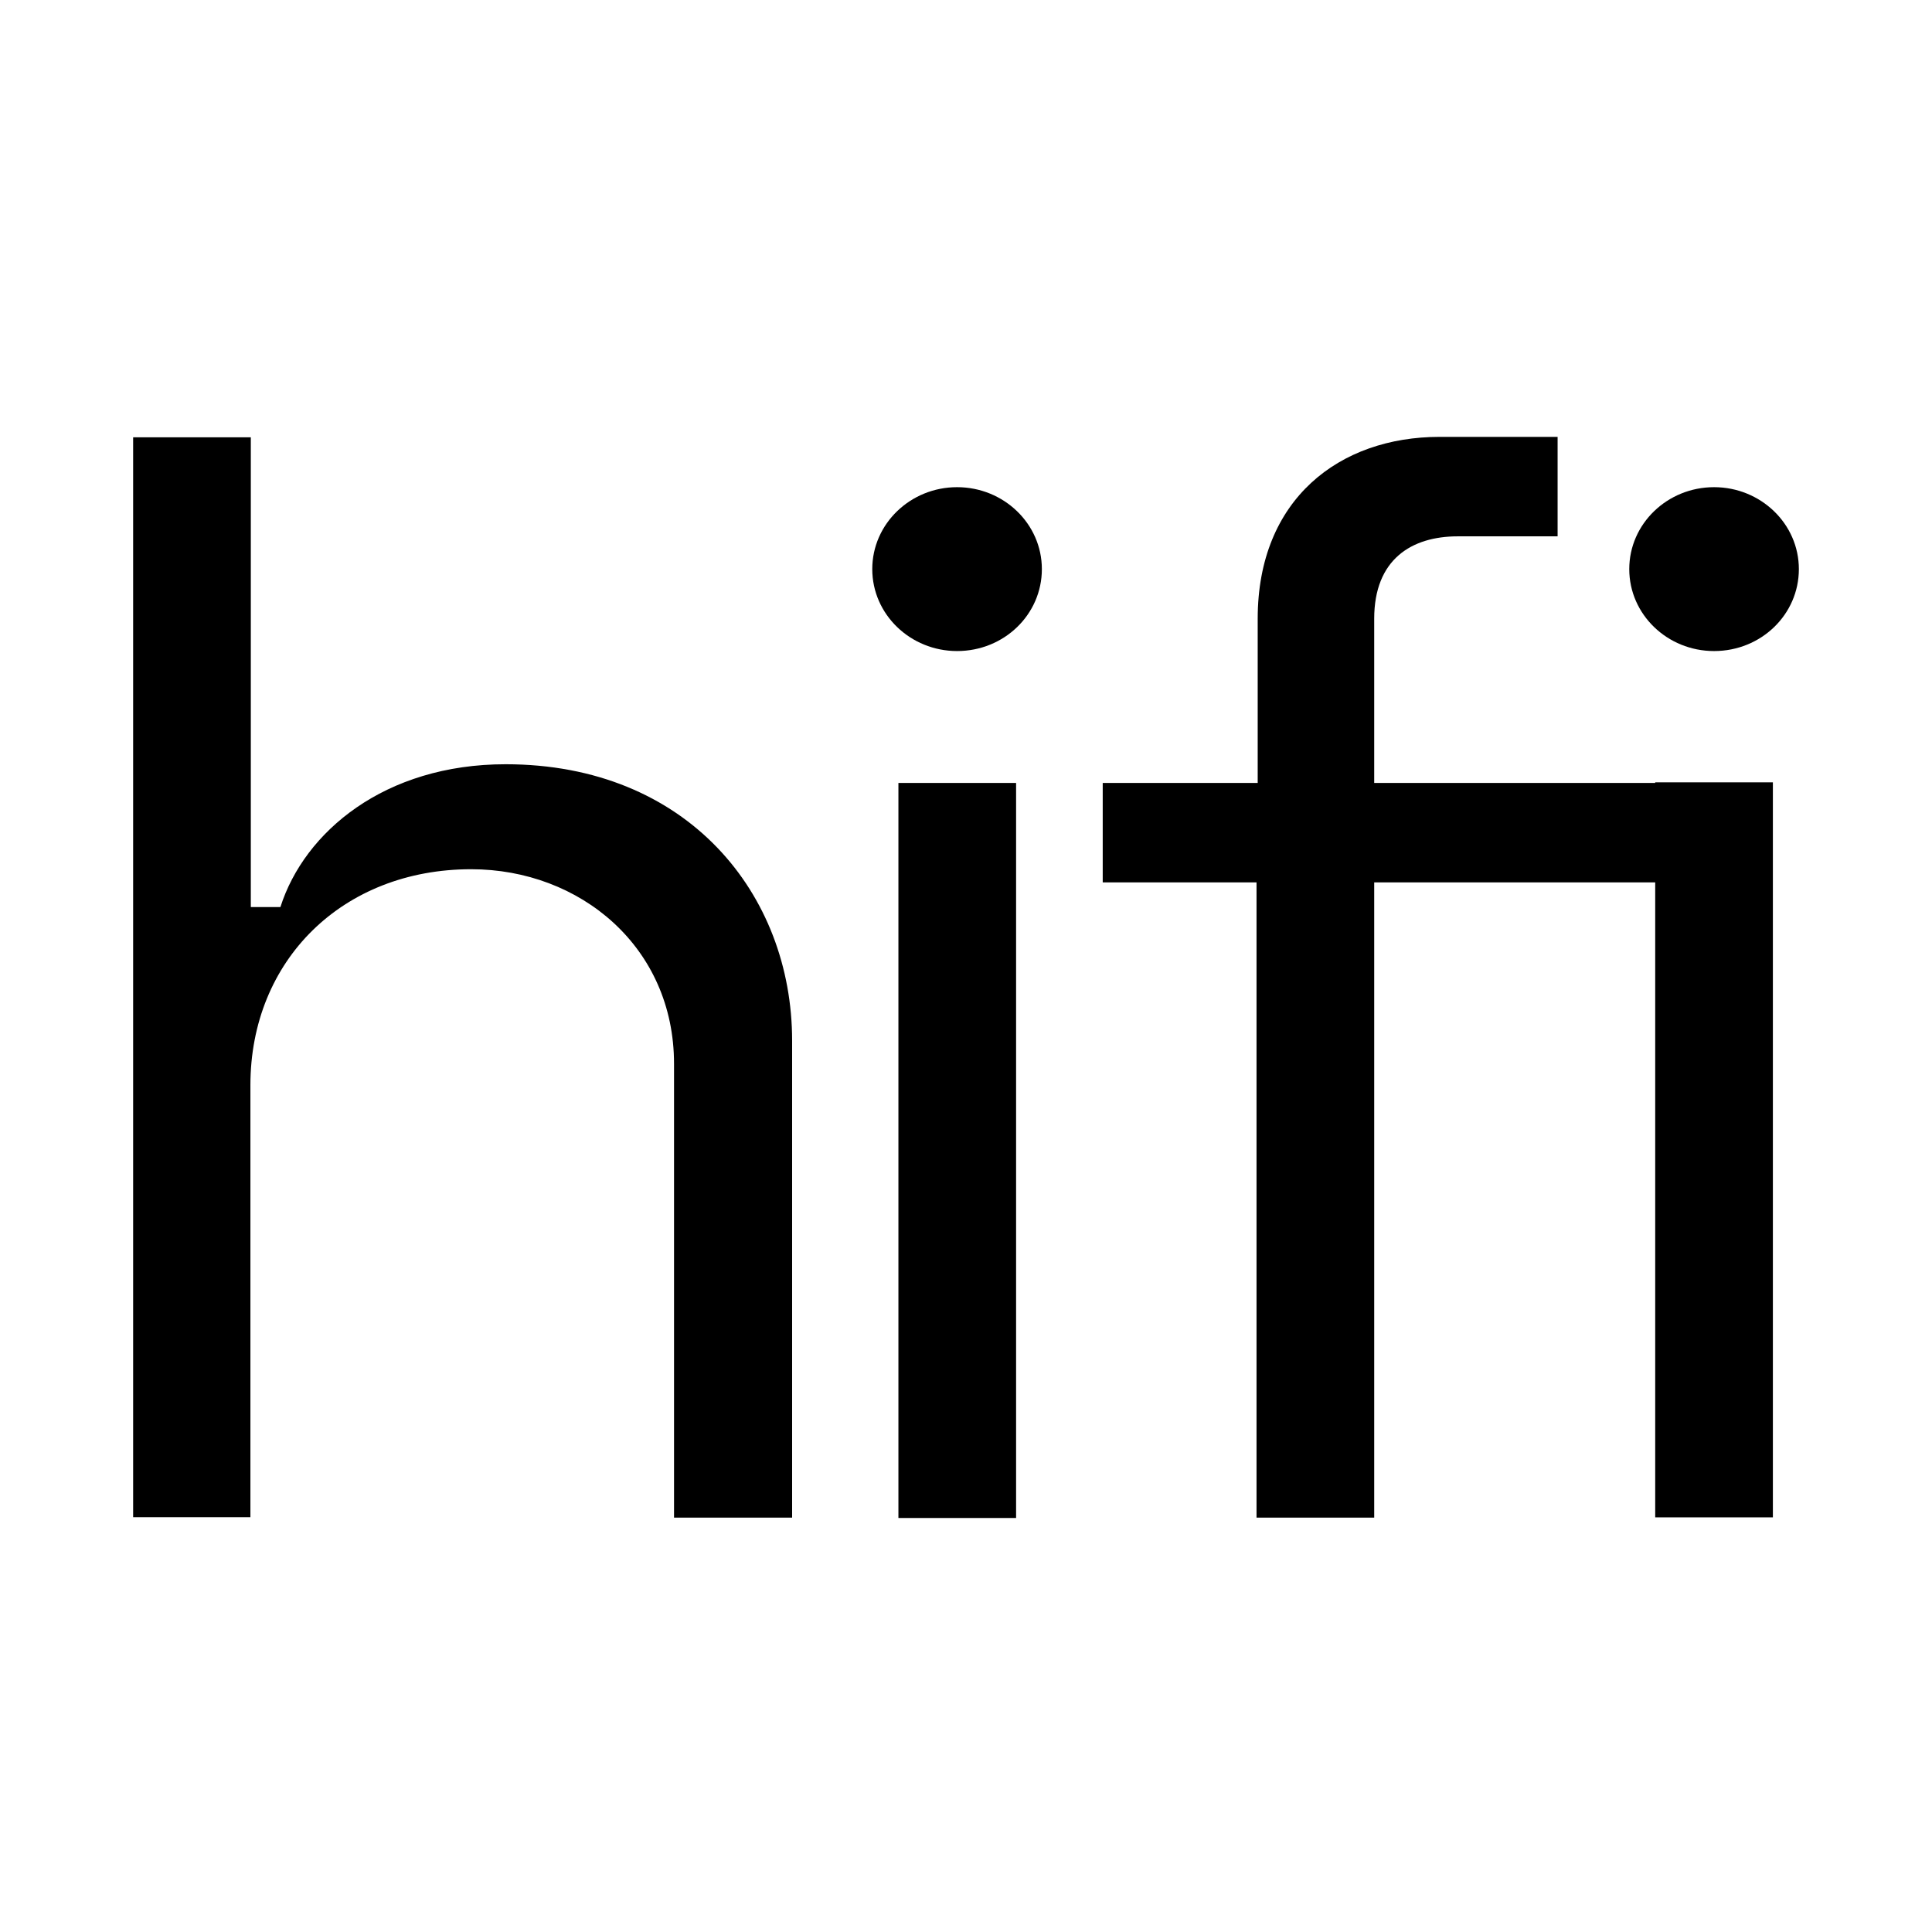
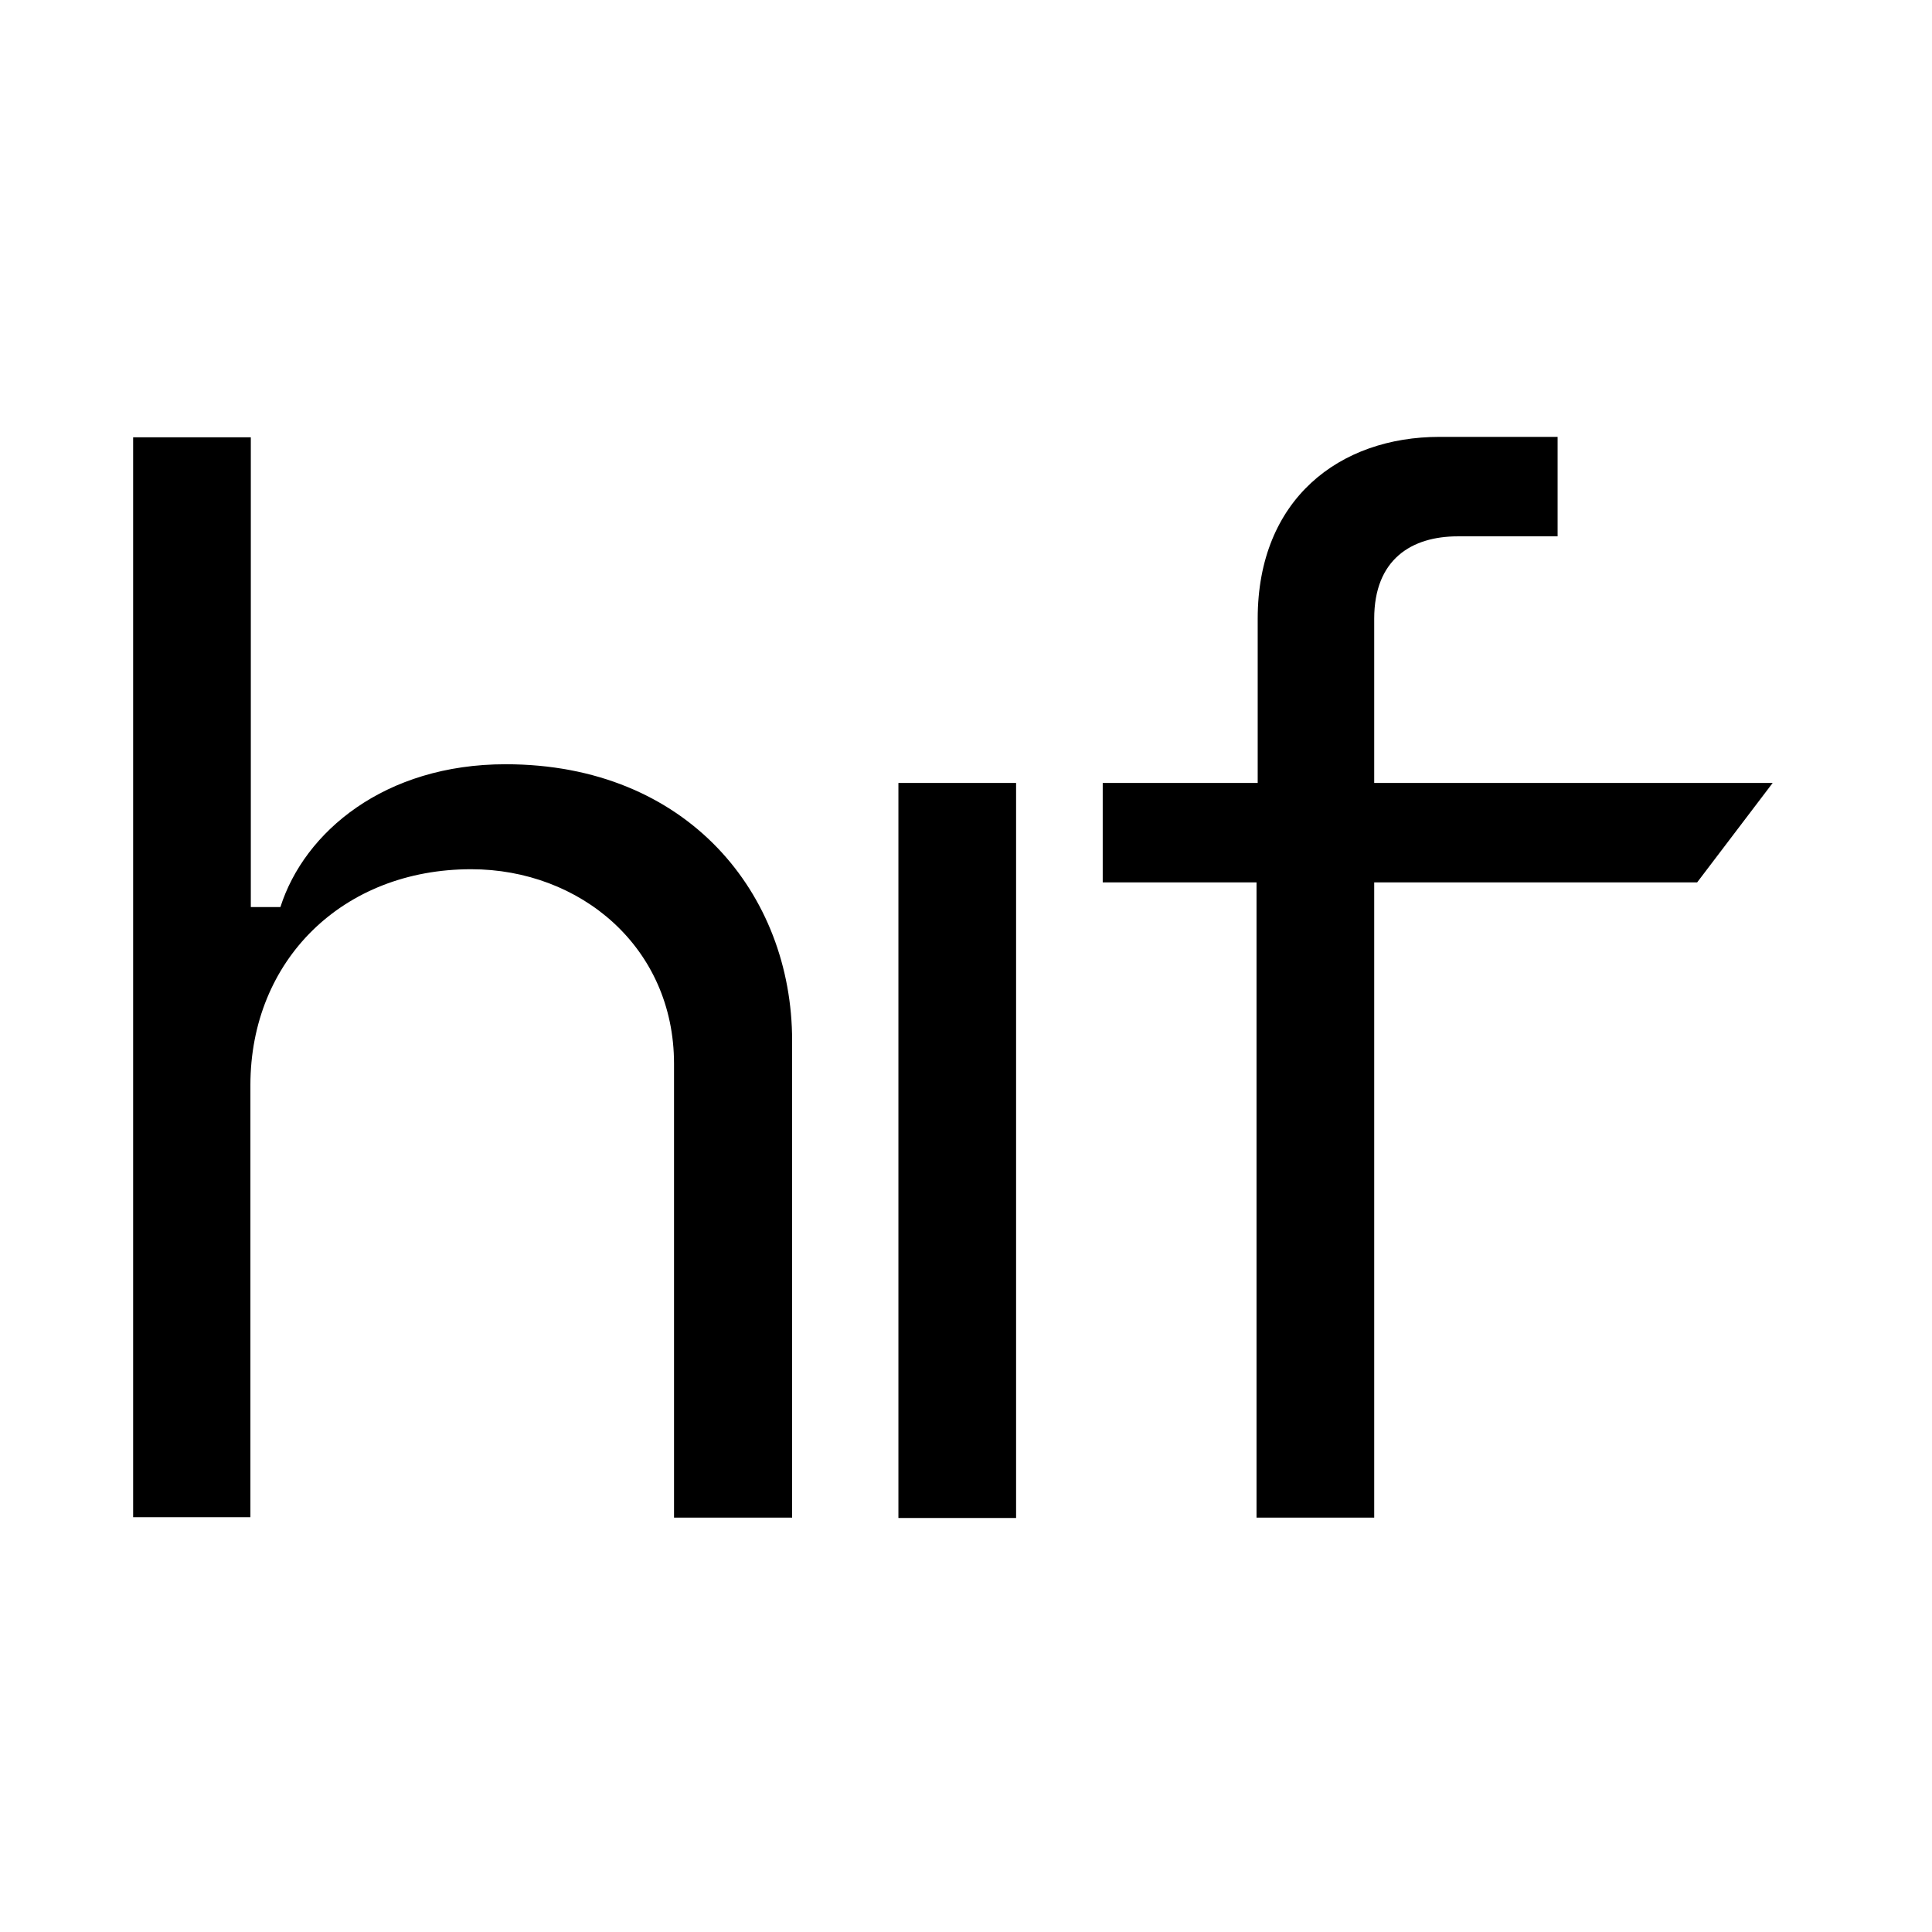
<svg xmlns="http://www.w3.org/2000/svg" version="1.1" width="56" height="56">
  <svg width="56" height="56" viewBox="0 0 56 56" fill="none">
    <path d="M3.859 12.675H7.27V26.291H8.128C8.822 24.111 11.15 22.152 14.655 22.152C19.925 22.152 22.96 25.91 22.96 30.165V43.989H19.537V30.833C19.537 27.455 16.82 25.195 13.656 25.195C9.94 25.195 7.258 27.825 7.258 31.457V43.977H3.859V12.675ZM26.041 22.694H29.452V44H26.041V22.694ZM36.421 25.576H31.963V22.694H36.455V17.933C36.455 14.462 38.832 12.663 41.724 12.663H45.148V15.546H42.254C40.913 15.546 39.832 16.214 39.832 17.933V22.694H51.382L49.193 25.576H39.832V43.989H36.421V25.576Z" fill="black" />
-     <path d="M47.977 22.676H51.388V43.982H47.977V22.676ZM27.741 18.871C29.106 18.871 30.199 17.811 30.199 16.496C30.199 15.182 29.094 14.121 27.741 14.121C26.39 14.121 25.283 15.182 25.283 16.496C25.283 17.811 26.39 18.871 27.741 18.871ZM49.683 18.871C51.048 18.871 52.141 17.811 52.141 16.496C52.141 15.182 51.035 14.121 49.683 14.121C48.33 14.121 47.225 15.182 47.225 16.496C47.225 17.811 48.33 18.871 49.683 18.871Z" fill="black" />
  </svg>
  <style>@media (prefers-color-scheme: light) { :root { filter: contrast(1) brightness(1); } }
@media (prefers-color-scheme: dark) { :root { filter: invert(100%); } }
</style>
</svg>